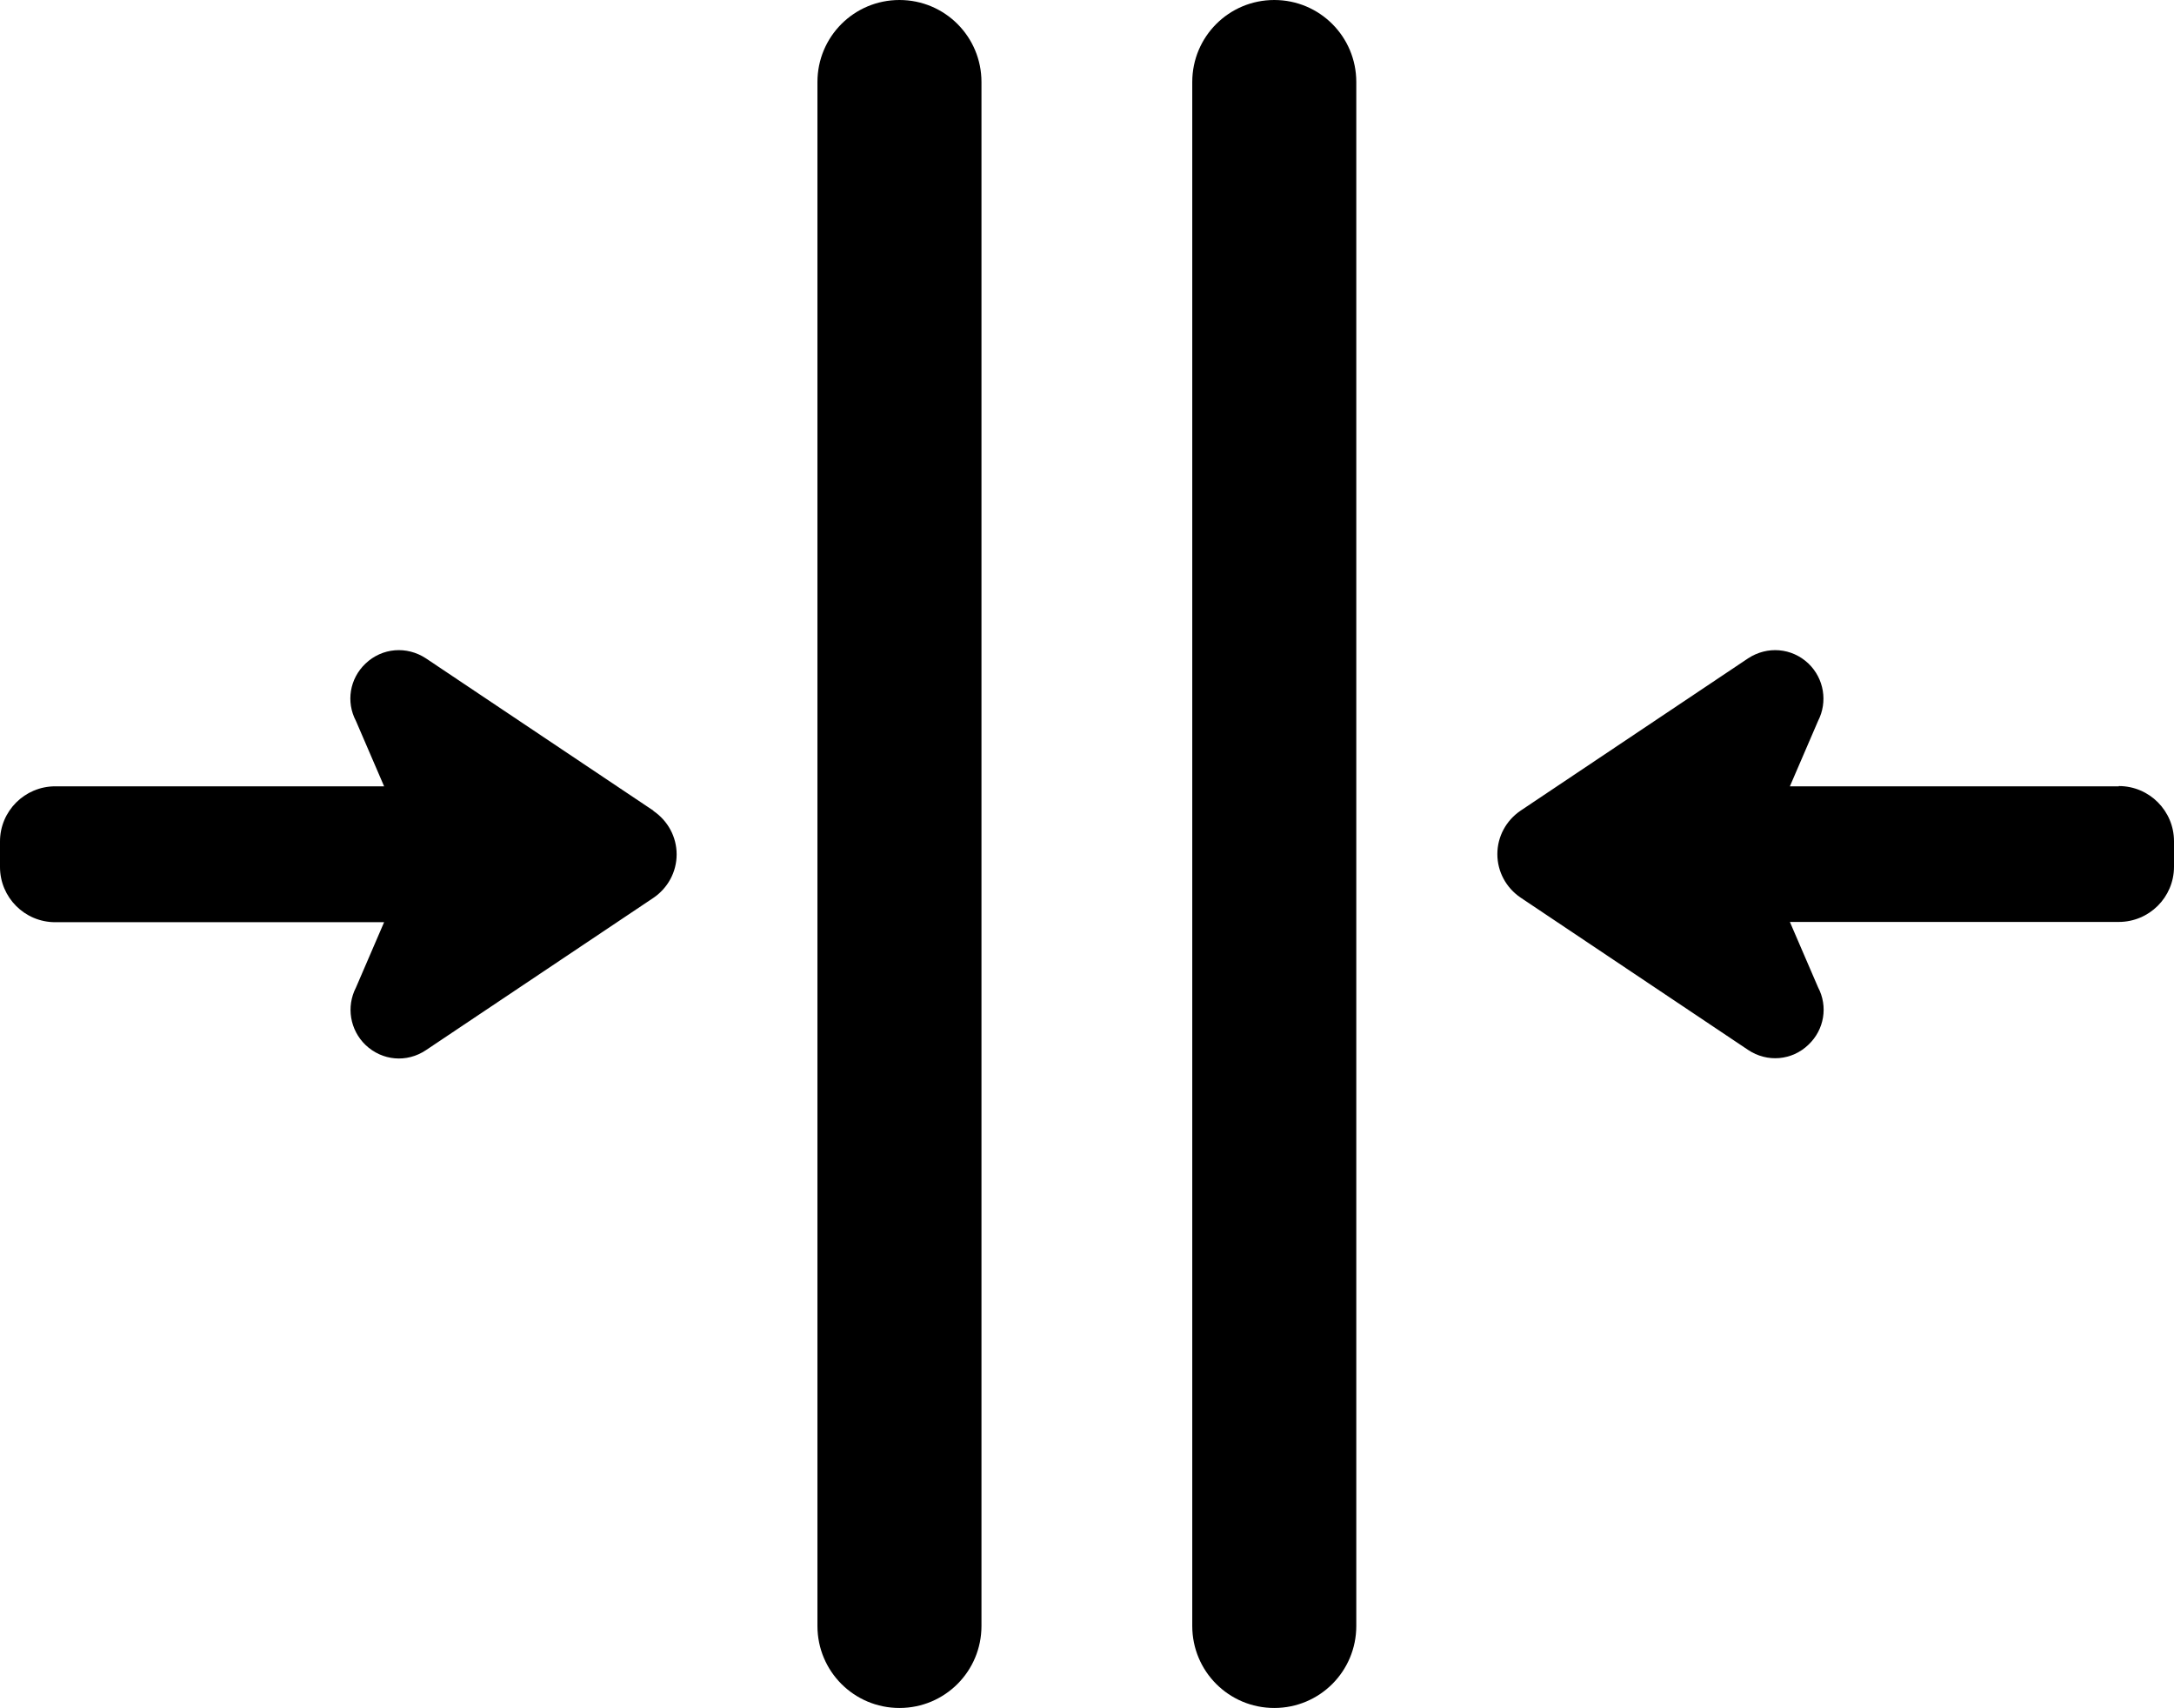
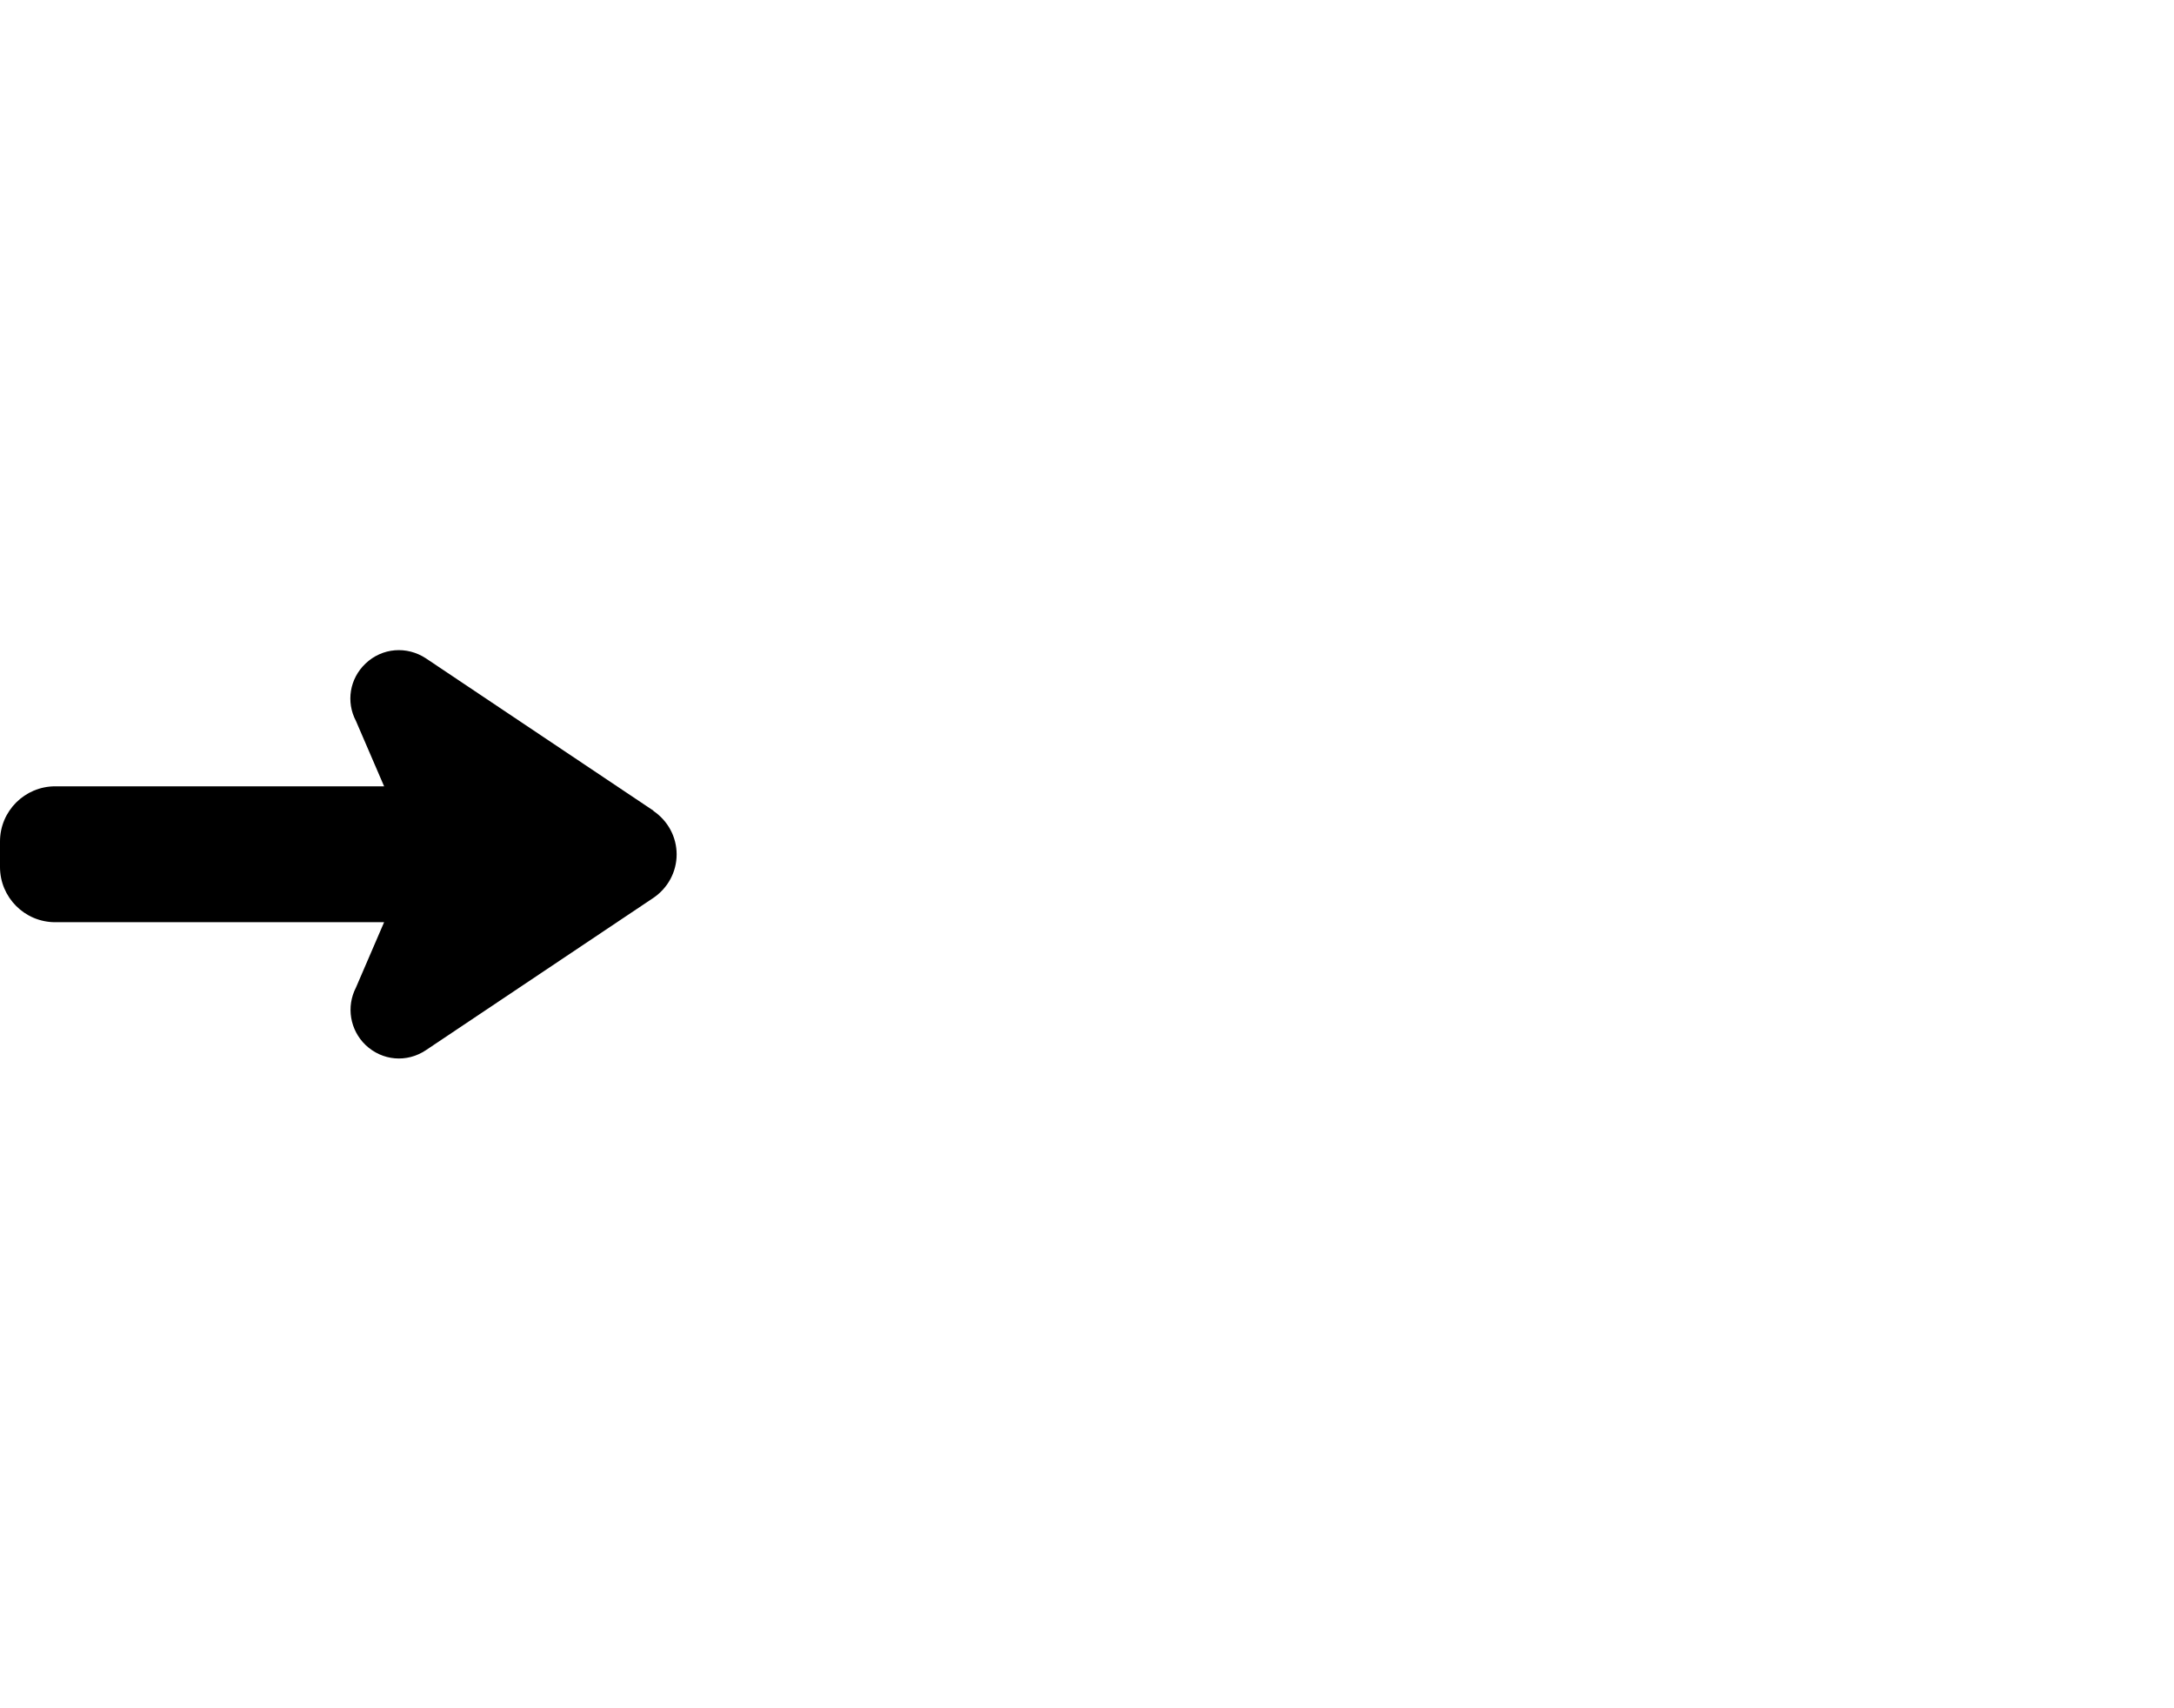
<svg xmlns="http://www.w3.org/2000/svg" viewBox="0 0 79.52 62.47">
-   <path d="m32.9 0c-1.66 0-3 1.34-3 3v56.47c0 1.66 1.34 3 3 3s3-1.34 3-3v-56.47c0-1.66-1.34-3-3-3z" />
-   <path d="m46.61 0c-1.66 0-3 1.34-3 3v56.47c0 1.66 1.34 3 3 3s3-1.34 3-3v-56.47c0-1.66-1.34-3-3-3z" />
  <path d="m23.9 29.65-8.32-5.57c-.7-.46-1.6-.39-2.21.19-.58.55-.72 1.4-.35 2.1l1.03 2.39h-12.03c-1.11 0-2.02.9-2.02 2.02v.93c0 1.11.9 2.02 2.02 2.02h12.03l-1.03 2.39c-.36.7-.22 1.55.35 2.1.61.58 1.51.66 2.21.19l8.32-5.57c.53-.36.85-.95.85-1.59s-.32-1.23-.85-1.59z" />
-   <path d="m77.5 28.76h-12.03l1.03-2.39c.36-.7.22-1.55-.35-2.1-.61-.58-1.51-.65-2.21-.19l-8.32 5.57c-.53.36-.85.95-.85 1.59s.32 1.23.85 1.59l8.32 5.57c.7.47 1.61.39 2.21-.19.58-.55.72-1.4.35-2.1l-1.03-2.39h12.03c1.11 0 2.02-.9 2.02-2.02v-.93c0-1.11-.9-2.02-2.02-2.02z" />
</svg>